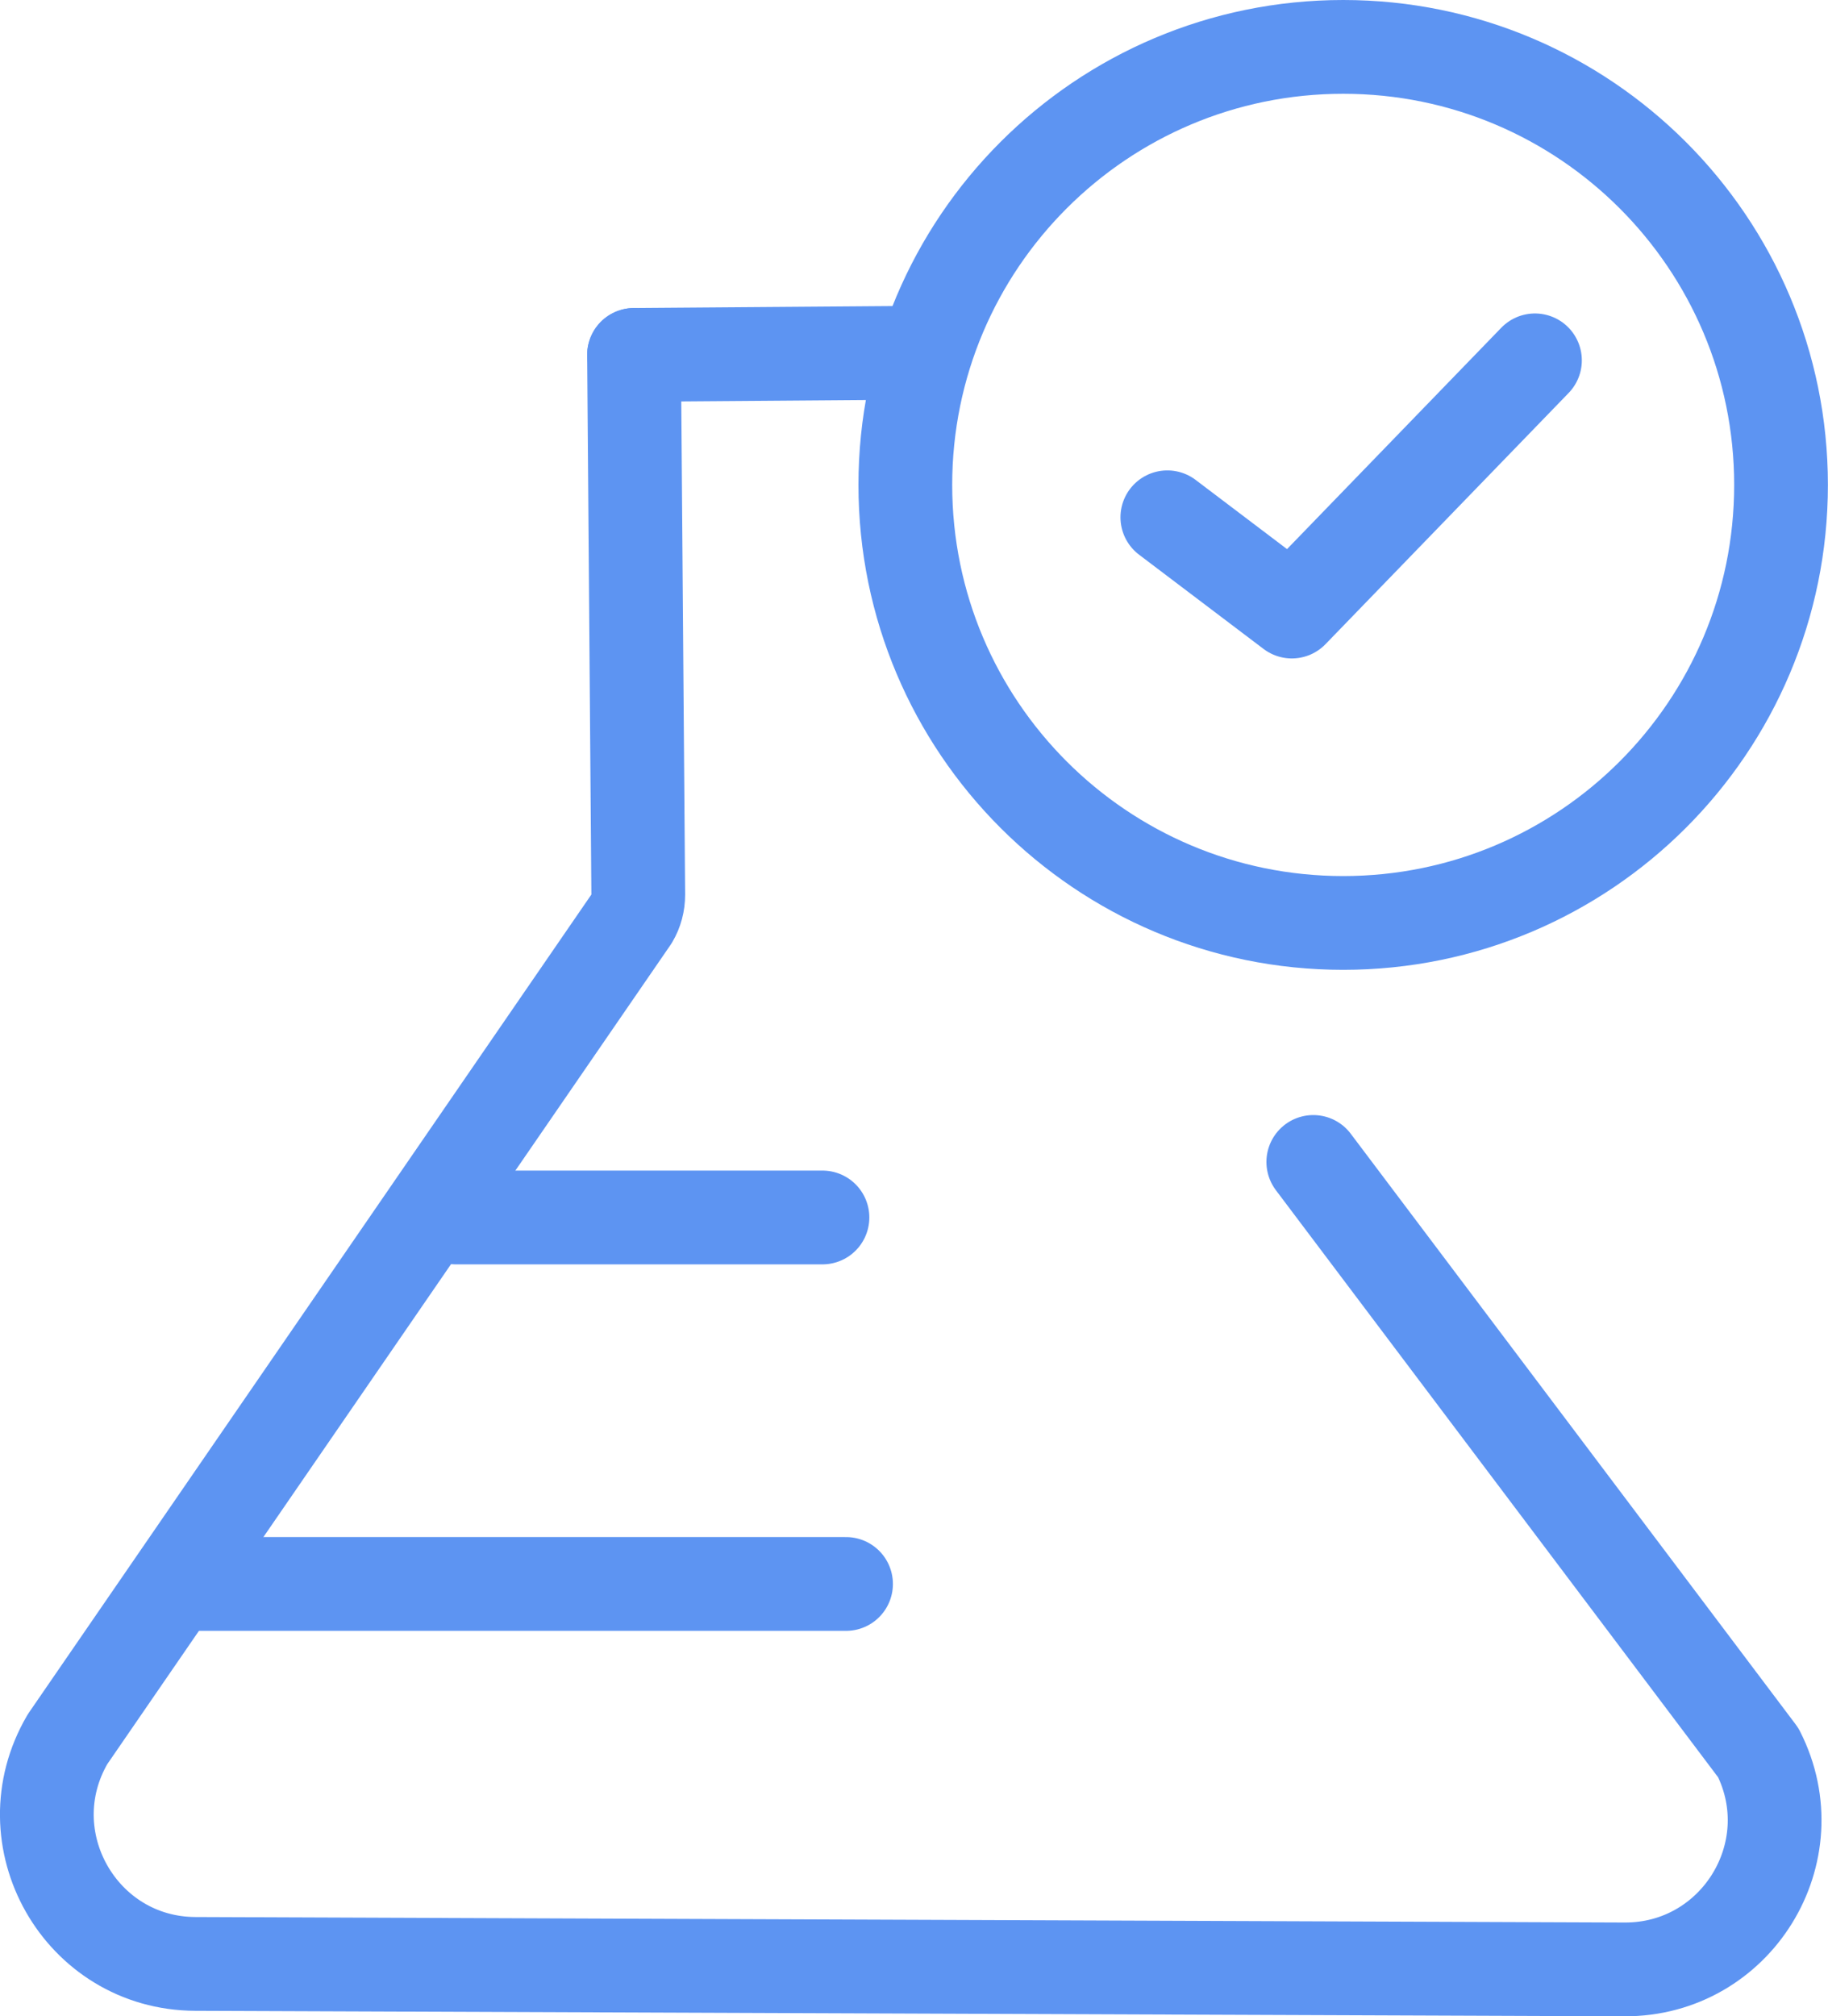
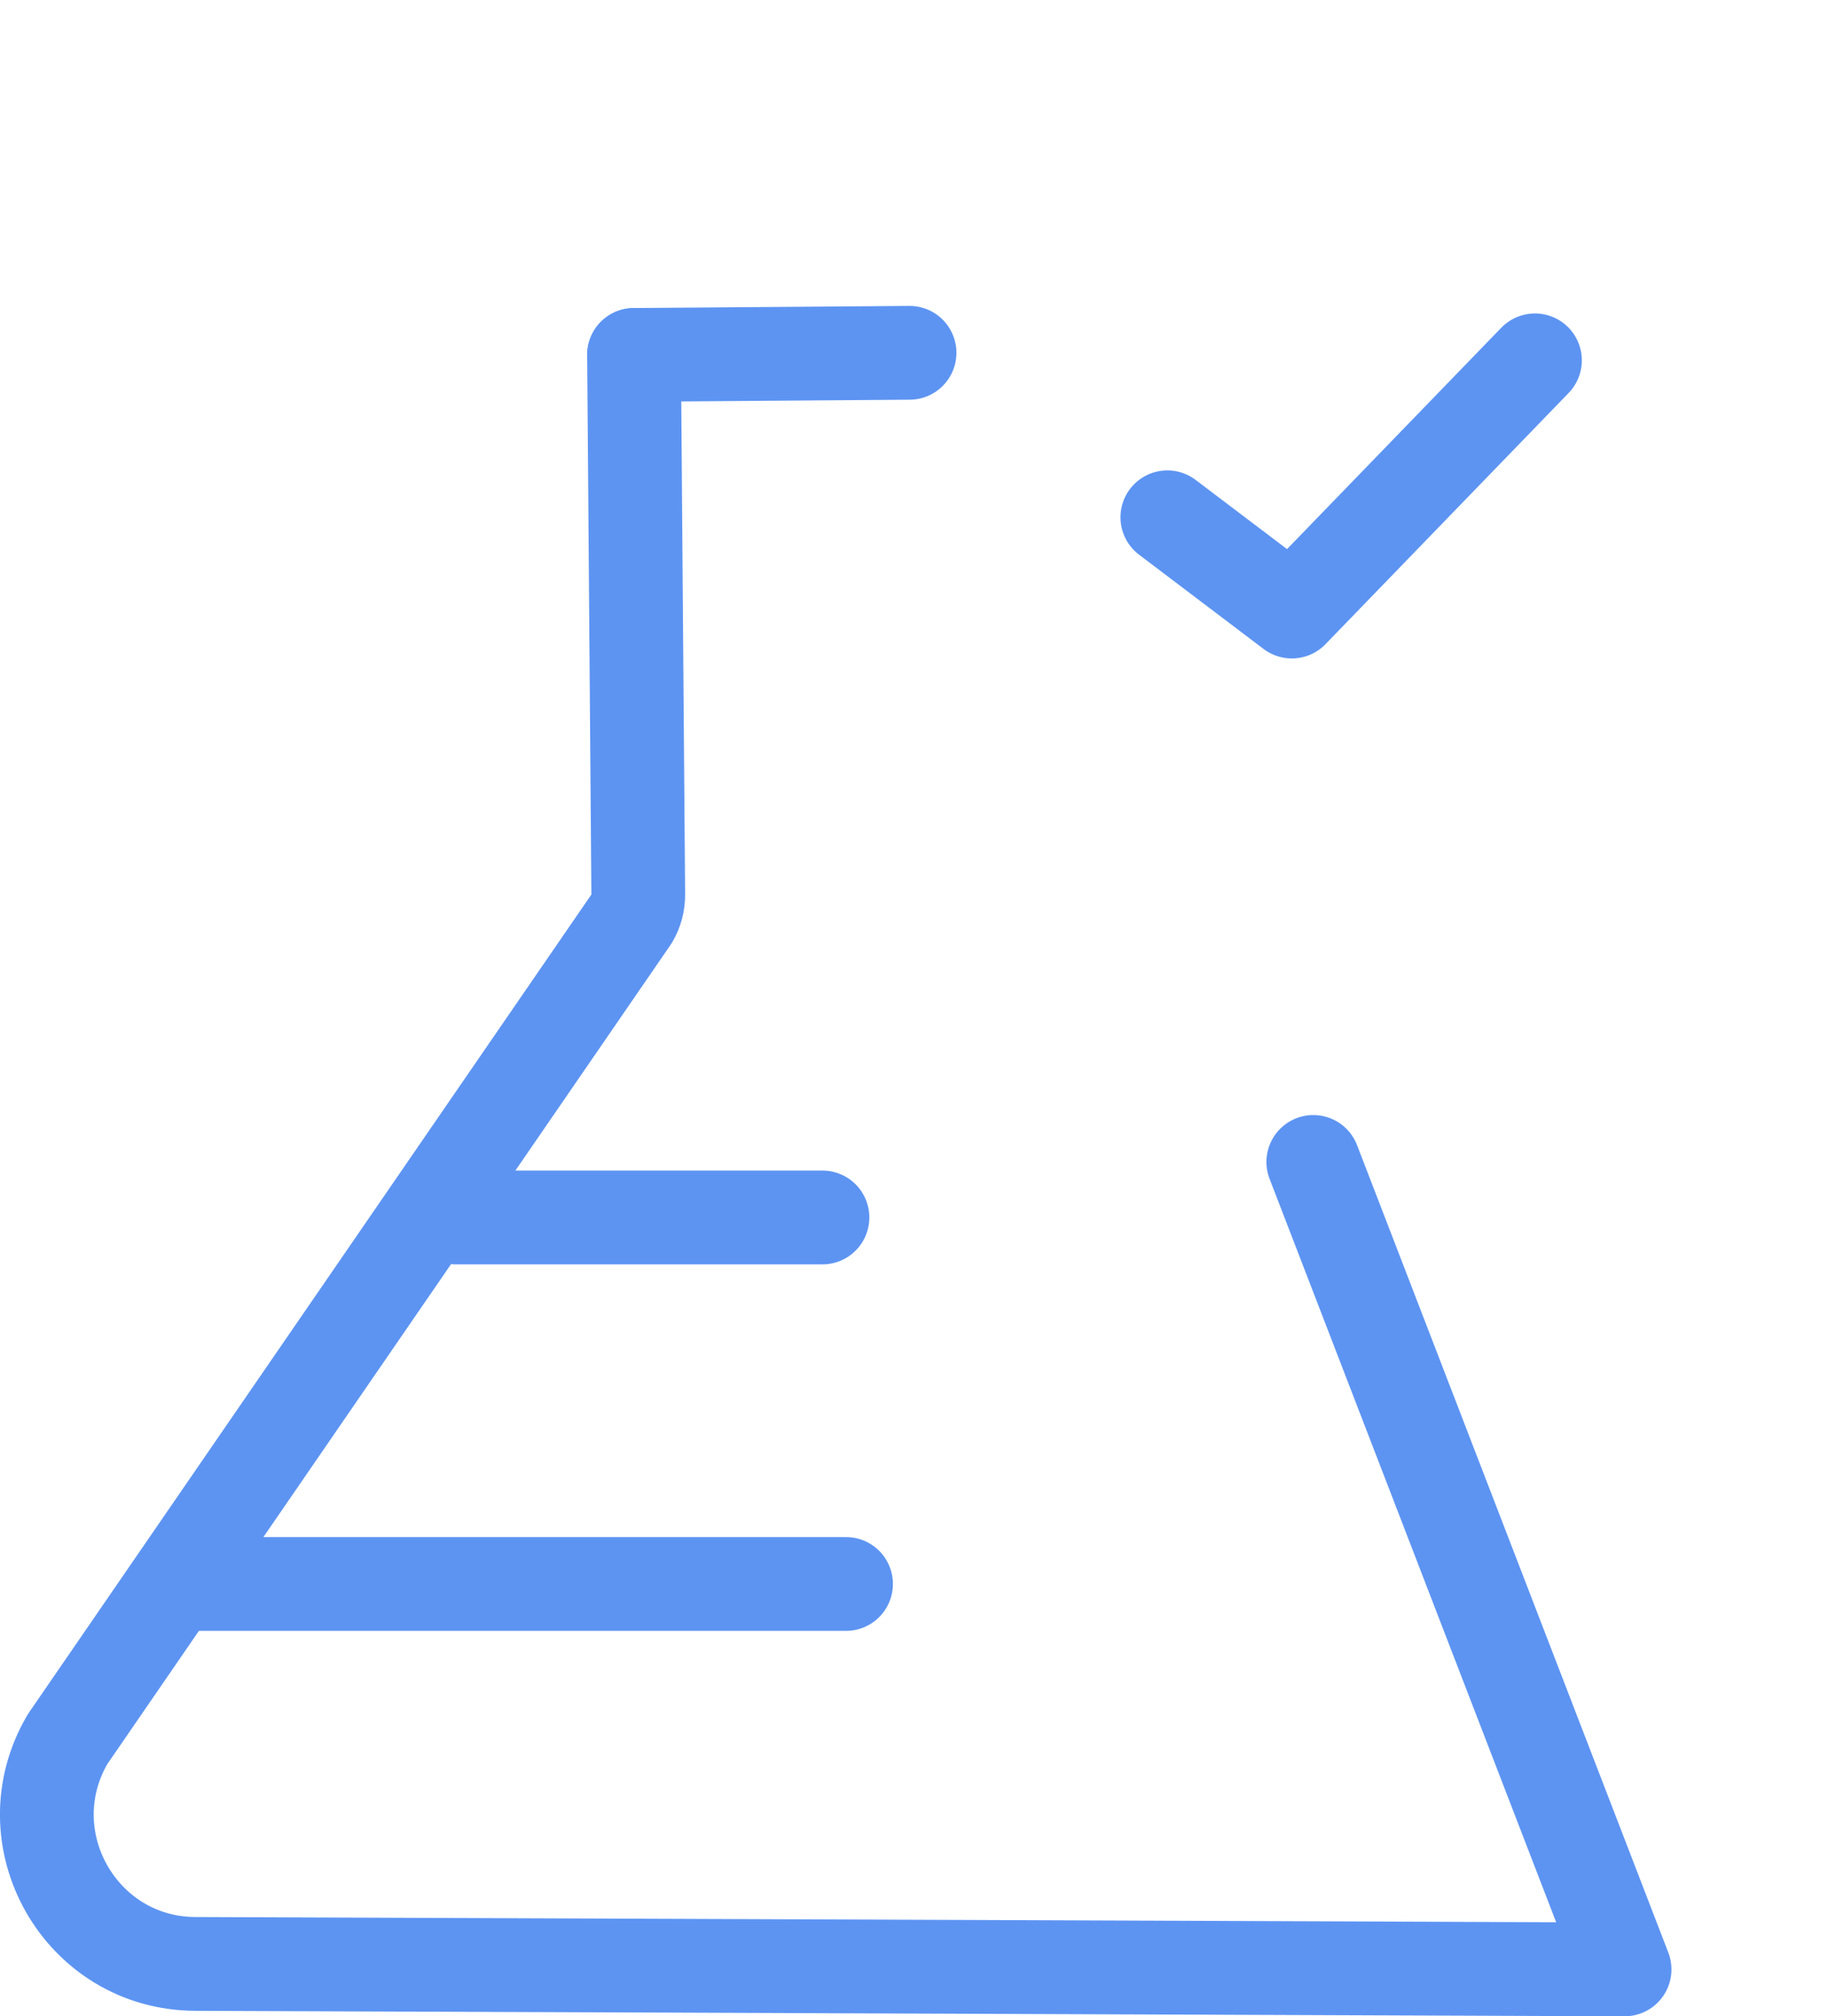
<svg xmlns="http://www.w3.org/2000/svg" width="39" height="43" viewBox="0 0 39 43" fill="none">
-   <path d="M28.657 19.683C33.816 19.683 37.998 15.501 37.998 10.341C37.998 5.182 33.816 1 28.657 1C23.498 1 19.315 5.182 19.315 10.341C19.315 15.501 23.498 19.683 28.657 19.683Z" stroke="#5D94F2" stroke-width="2" stroke-linecap="round" stroke-linejoin="round" />
  <path d="M24.905 11.032L27.561 13.042L32.748 7.685" stroke="#5D94F2" stroke-width="2" stroke-linecap="round" stroke-linejoin="round" />
-   <path d="M13.527 7.569L13.617 19.082C13.617 19.261 13.572 19.432 13.482 19.584L1.44 37.092C0.202 39.209 1.718 41.874 4.168 41.883L34.66 42C37.038 42.009 38.59 39.505 37.513 37.379L28.019 24.78" stroke="#5D94F2" stroke-width="2" stroke-linecap="round" stroke-linejoin="round" />
+   <path d="M13.527 7.569L13.617 19.082C13.617 19.261 13.572 19.432 13.482 19.584L1.44 37.092C0.202 39.209 1.718 41.874 4.168 41.883L34.66 42L28.019 24.78" stroke="#5D94F2" stroke-width="2" stroke-linecap="round" stroke-linejoin="round" />
  <path d="M9.722 25.964H17.547" stroke="#5D94F2" stroke-width="2" stroke-linecap="round" stroke-linejoin="round" />
  <path d="M4.168 33.78H18.05" stroke="#5D94F2" stroke-width="2" stroke-linecap="round" stroke-linejoin="round" />
  <path d="M13.527 7.569L19.405 7.524" stroke="#5D94F2" stroke-width="2" stroke-linecap="round" stroke-linejoin="round" />
</svg>